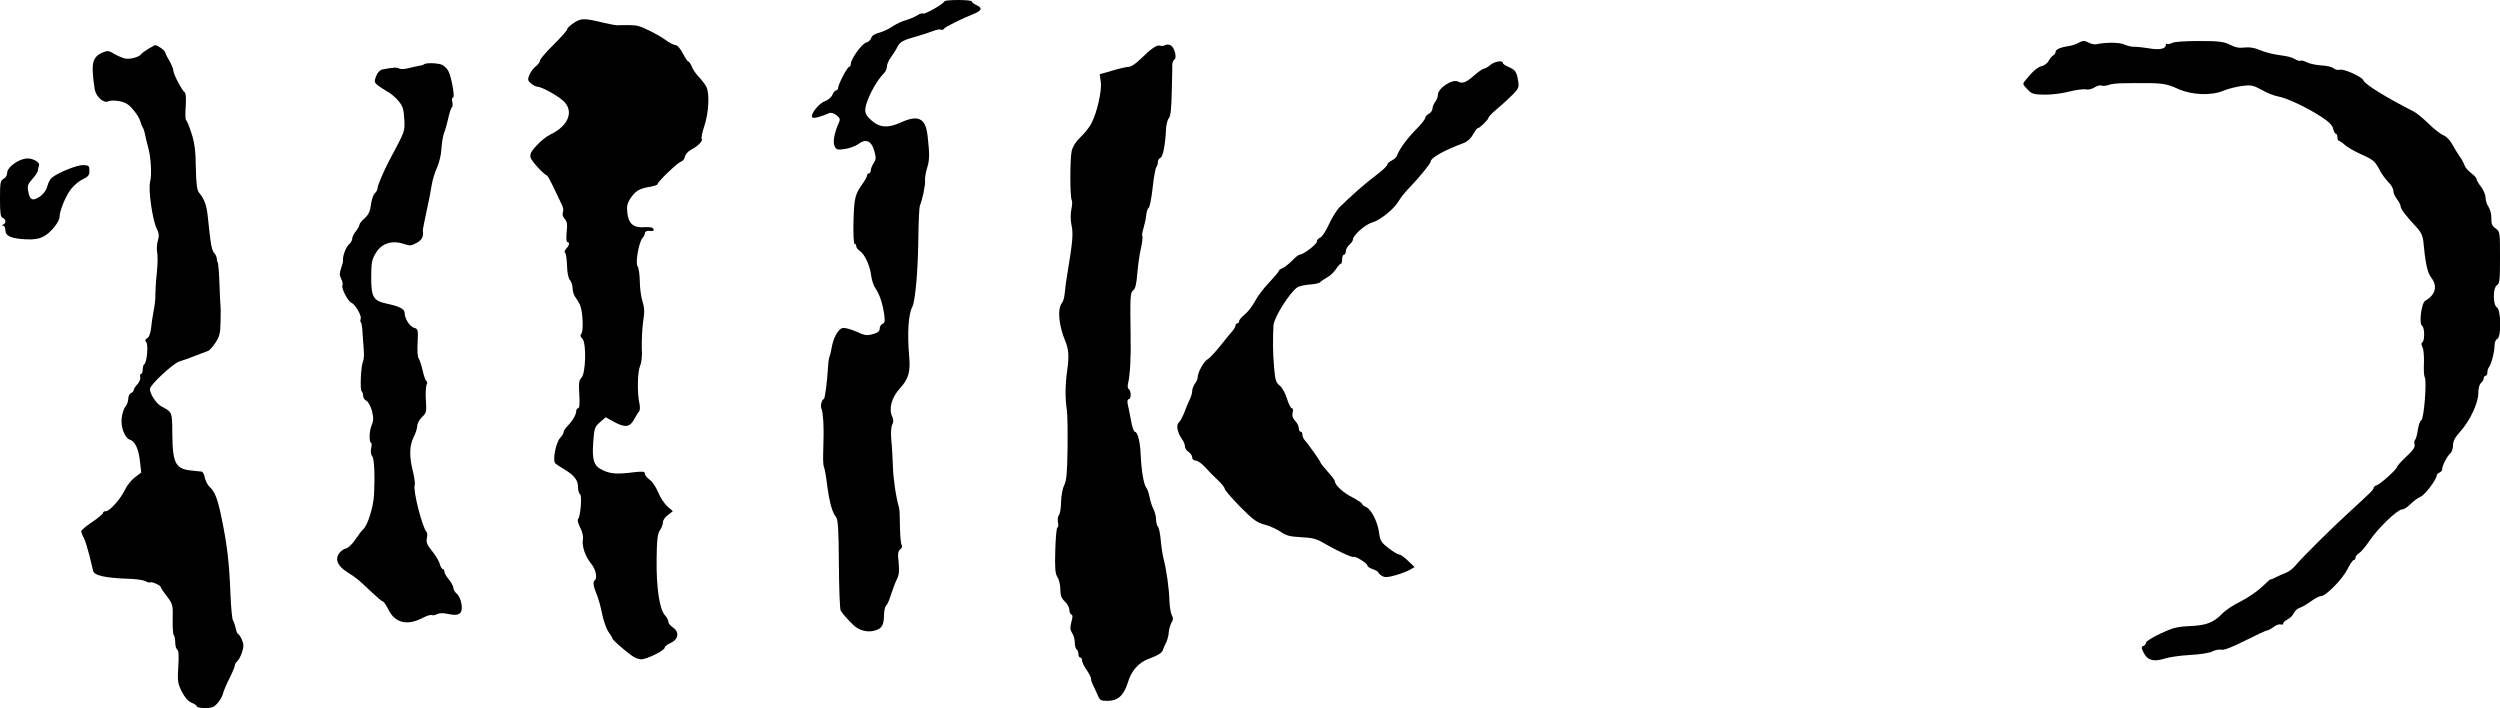
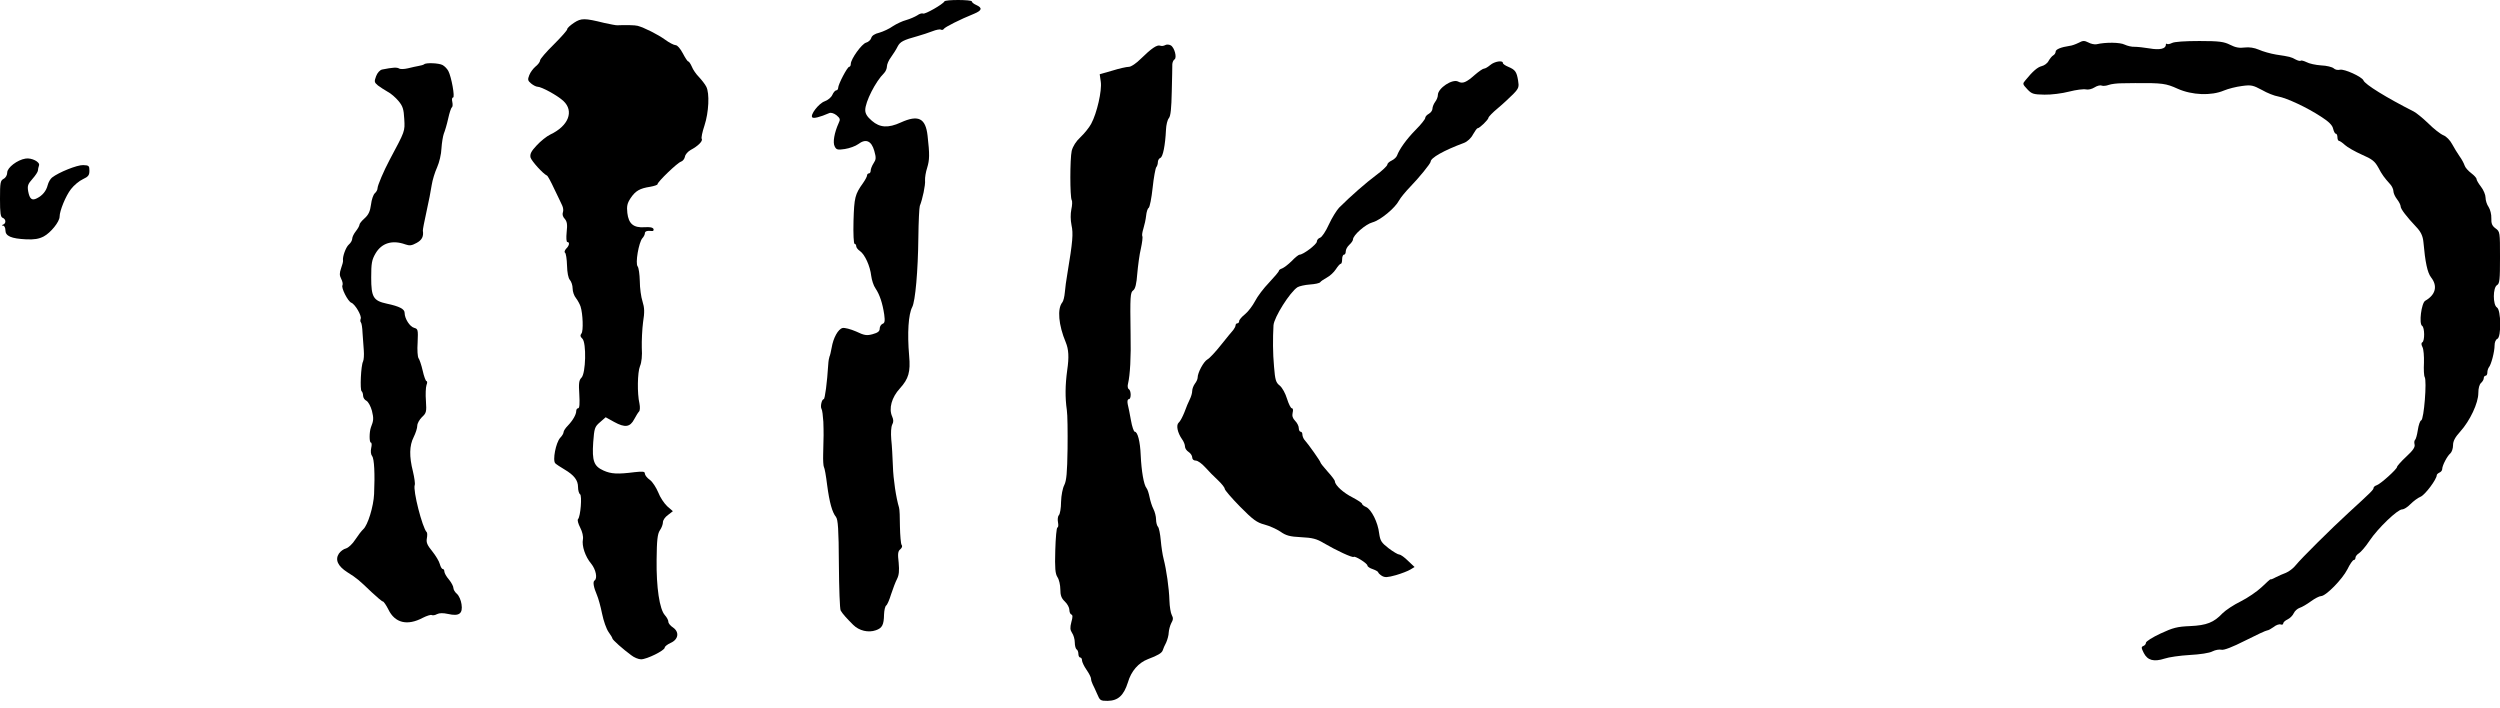
<svg xmlns="http://www.w3.org/2000/svg" version="1.0" width="1384pt" height="392pt" viewBox="0 0 1384 392" preserveAspectRatio="xMidYMid meet">
  <g transform="translate(0,392) scale(0.1,-0.1)" fill="#000000" stroke="none">
    <path d="M5228 3912 c-7 -15 -108 -73 -118 -67 -5 3 -20 -1 -32 -10 -13 -8 -40 -20 -61 -26 -20 -5 -54 -21 -74 -34 -19 -14 -54 -30 -75 -36 -26 -6 -42 -17 -45 -30 -3 -10 -16 -22 -28 -25 -24 -6 -85 -91 -85 -118 0 -9 -4 -16 -9 -16 -10 0 -61 -97 -61 -117 0 -7 -5 -13 -10 -13 -6 0 -16 -11 -22 -25 -6 -14 -25 -30 -43 -36 -33 -12 -82 -76 -68 -89 7 -7 41 1 94 24 9 4 26 -1 40 -12 20 -17 22 -23 12 -43 -24 -53 -34 -108 -22 -130 9 -18 16 -20 56 -14 26 4 59 16 74 27 42 32 73 19 89 -37 11 -39 10 -48 -4 -69 -9 -14 -16 -32 -16 -41 0 -8 -4 -15 -10 -15 -5 0 -10 -5 -10 -11 0 -6 -10 -25 -22 -42 -45 -63 -49 -80 -53 -209 -2 -74 1 -128 6 -128 5 0 9 -6 9 -13 0 -7 9 -19 21 -27 27 -19 56 -83 62 -137 3 -23 13 -55 24 -70 23 -34 39 -83 48 -144 5 -37 3 -48 -10 -52 -8 -4 -15 -15 -15 -26 0 -15 -10 -23 -39 -31 -33 -9 -46 -7 -92 15 -30 13 -64 22 -75 19 -24 -6 -51 -54 -60 -109 -4 -22 -9 -44 -12 -49 -2 -4 -6 -25 -7 -45 -6 -96 -18 -191 -25 -191 -11 0 -20 -42 -12 -54 4 -6 8 -38 10 -71 2 -62 2 -77 -1 -180 -1 -33 1 -64 4 -70 4 -5 12 -50 18 -100 13 -98 28 -151 49 -177 11 -14 15 -67 16 -260 1 -134 5 -250 10 -258 11 -19 33 -43 69 -79 33 -33 84 -45 126 -30 35 12 44 30 45 87 1 24 6 46 12 50 6 4 18 32 27 62 10 30 24 68 33 85 11 22 13 45 9 90 -6 49 -4 64 9 74 10 9 13 18 7 25 -4 6 -8 52 -9 101 0 50 -2 97 -5 105 -16 52 -32 157 -34 230 -2 47 -5 113 -9 147 -3 37 -1 69 5 82 8 14 8 27 0 45 -20 44 -3 106 43 156 48 53 59 91 51 180 -11 127 -4 230 17 270 17 32 32 199 34 385 1 88 5 167 8 175 15 37 32 117 29 142 -1 14 4 46 12 70 13 43 14 72 2 177 -11 97 -51 117 -148 73 -70 -32 -116 -29 -160 9 -27 23 -37 40 -37 60 0 45 57 158 104 204 9 9 16 26 16 37 0 12 10 35 23 52 12 17 29 43 36 58 14 27 31 36 111 58 25 7 61 19 82 27 20 8 41 12 46 9 6 -3 14 -2 17 4 6 10 89 52 168 84 43 18 47 32 12 48 -14 6 -25 15 -25 20 0 10 -147 11 -152 0z" />
    <path d="M3178 3794 c-21 -14 -38 -29 -38 -36 0 -6 -34 -44 -75 -85 -41 -40 -75 -80 -75 -87 0 -8 -11 -23 -25 -34 -13 -11 -29 -32 -35 -48 -10 -25 -8 -31 10 -46 12 -10 28 -18 35 -18 23 0 112 -49 144 -79 60 -56 29 -138 -73 -186 -19 -9 -53 -36 -75 -60 -31 -33 -38 -48 -34 -67 6 -20 69 -90 91 -100 4 -1 22 -34 40 -73 19 -38 38 -80 44 -92 6 -12 8 -29 4 -39 -4 -10 0 -25 10 -35 13 -15 16 -31 11 -74 -3 -31 -2 -55 4 -55 14 0 11 -20 -7 -37 -8 -9 -11 -19 -6 -22 5 -3 10 -35 11 -71 1 -40 7 -70 16 -80 8 -9 15 -30 15 -47 0 -17 8 -41 19 -54 10 -13 21 -34 25 -46 13 -41 16 -136 5 -149 -8 -10 -7 -18 5 -29 23 -23 19 -192 -5 -216 -14 -14 -16 -31 -12 -93 3 -51 1 -76 -6 -76 -6 0 -11 -7 -11 -15 0 -20 -19 -53 -47 -82 -13 -13 -23 -29 -23 -35 0 -7 -8 -21 -19 -32 -24 -27 -43 -125 -27 -141 6 -6 29 -21 51 -34 54 -32 75 -60 75 -98 0 -17 5 -35 11 -39 12 -7 3 -123 -11 -138 -5 -4 1 -26 12 -47 12 -23 18 -50 15 -65 -7 -36 13 -96 46 -135 26 -32 36 -82 18 -93 -10 -7 -5 -37 14 -81 7 -16 20 -62 28 -102 8 -40 24 -85 36 -102 12 -16 21 -32 21 -35 0 -8 59 -60 104 -93 16 -13 41 -23 55 -23 32 0 131 49 131 65 0 6 15 18 33 26 43 19 49 60 13 85 -14 9 -26 23 -26 32 0 9 -9 25 -19 36 -30 33 -48 154 -46 308 1 108 5 142 18 162 10 14 17 34 17 45 0 11 12 29 28 40 l27 21 -31 27 c-17 16 -40 50 -50 77 -11 26 -31 58 -46 69 -16 11 -28 27 -28 35 0 12 -11 13 -57 8 -94 -12 -130 -10 -172 9 -53 24 -64 52 -57 156 6 78 8 86 37 111 l32 28 47 -26 c60 -33 88 -29 111 15 10 19 22 38 27 43 5 5 6 25 2 44 -13 56 -11 173 3 207 9 20 13 59 10 102 -1 39 2 102 7 141 9 56 8 80 -3 115 -8 24 -15 75 -15 112 -1 38 -6 75 -12 82 -14 17 6 132 26 156 8 8 14 21 14 27 0 12 13 16 39 13 7 -2 11 4 9 11 -4 9 -20 12 -50 10 -61 -4 -88 19 -95 79 -4 37 -1 53 18 82 27 40 50 54 109 63 22 4 40 10 40 14 0 13 110 119 130 125 10 3 20 16 22 28 2 12 16 28 32 37 40 21 68 49 61 61 -4 5 3 38 15 74 24 73 29 179 10 215 -7 14 -26 38 -41 54 -15 15 -33 41 -39 57 -7 16 -16 29 -20 29 -4 0 -17 20 -30 45 -14 26 -30 45 -40 45 -9 0 -36 14 -59 31 -39 28 -114 66 -151 76 -13 4 -70 5 -112 3 -7 -1 -40 6 -73 13 -109 27 -127 27 -167 1z" />
    <path d="M11507 3683 c-16 -8 -38 -16 -50 -17 -47 -7 -77 -19 -77 -32 0 -7 -6 -17 -14 -21 -7 -4 -18 -18 -25 -30 -6 -13 -24 -26 -38 -29 -24 -6 -50 -29 -90 -78 -17 -20 -17 -21 12 -52 23 -24 33 -27 93 -28 37 -1 99 7 137 17 39 10 80 15 93 12 12 -3 33 2 47 11 14 9 32 14 40 10 8 -3 26 -1 39 4 14 5 46 9 73 9 26 0 59 1 73 1 151 1 171 -2 235 -31 80 -36 187 -40 257 -10 24 10 68 21 100 25 51 7 61 4 110 -22 29 -17 70 -33 90 -36 48 -9 158 -60 236 -111 44 -28 64 -48 68 -67 4 -16 10 -28 15 -28 5 0 9 -9 9 -20 0 -11 4 -20 9 -20 4 0 19 -10 33 -23 13 -12 55 -36 93 -53 58 -25 72 -37 91 -71 21 -40 32 -55 67 -94 9 -10 17 -27 17 -38 0 -10 9 -30 20 -44 11 -14 20 -32 20 -40 0 -14 34 -58 86 -113 26 -27 37 -51 40 -84 10 -112 22 -169 42 -195 38 -48 26 -97 -32 -130 -21 -12 -36 -128 -17 -139 14 -9 15 -83 1 -91 -7 -4 -6 -13 1 -27 6 -11 9 -50 8 -86 -2 -37 0 -73 4 -79 13 -21 -4 -234 -19 -240 -7 -2 -15 -27 -19 -54 -4 -27 -11 -51 -15 -54 -4 -3 -6 -14 -3 -25 4 -15 -8 -33 -46 -68 -28 -26 -51 -52 -51 -57 0 -12 -91 -94 -112 -101 -10 -3 -18 -10 -18 -15 0 -10 -12 -22 -140 -139 -97 -89 -260 -251 -290 -288 -13 -17 -38 -36 -55 -43 -16 -6 -42 -17 -57 -25 -16 -9 -28 -13 -28 -11 0 3 -21 -16 -48 -42 -26 -25 -79 -61 -117 -80 -39 -19 -84 -49 -101 -66 -48 -51 -88 -67 -180 -71 -71 -3 -94 -9 -163 -41 -45 -21 -81 -44 -81 -51 0 -7 -6 -15 -14 -18 -13 -5 -12 -11 2 -39 21 -41 56 -50 115 -31 23 8 86 17 139 20 57 3 110 11 126 20 16 8 38 12 50 9 14 -3 59 14 132 51 61 31 115 56 121 56 6 0 22 9 36 19 13 11 31 17 39 14 8 -3 14 0 14 6 0 6 11 16 24 22 13 6 29 22 34 34 6 13 21 26 33 30 13 4 40 20 62 36 22 16 47 29 56 29 27 0 118 93 146 148 14 29 30 52 36 52 5 0 9 6 9 13 0 7 9 18 19 24 11 7 38 38 59 70 47 70 155 173 180 173 10 0 31 13 46 29 16 16 41 35 56 41 25 10 90 97 90 120 0 4 7 10 15 14 8 3 15 12 15 19 0 20 28 73 45 87 8 7 15 27 15 45 0 23 11 44 40 76 54 60 100 158 100 213 0 27 6 48 15 56 8 7 15 19 15 26 0 8 5 14 10 14 6 0 10 8 10 18 0 10 4 22 8 28 13 14 32 87 32 122 0 17 6 32 15 36 23 9 21 161 -2 174 -23 14 -23 111 1 124 14 8 16 31 16 152 0 141 0 144 -25 162 -19 14 -24 27 -23 56 1 20 -6 48 -15 62 -10 14 -17 37 -17 52 0 15 -11 42 -25 60 -14 18 -25 37 -25 43 0 6 -13 20 -30 33 -16 12 -33 31 -36 42 -4 12 -16 35 -28 51 -12 17 -30 47 -41 67 -11 21 -32 43 -48 49 -17 7 -54 36 -84 66 -30 29 -67 59 -81 66 -150 76 -270 150 -278 172 -8 20 -107 65 -130 59 -12 -3 -27 0 -35 8 -8 7 -39 15 -69 16 -30 2 -67 10 -81 18 -15 7 -29 11 -32 8 -3 -3 -16 0 -29 7 -26 14 -29 15 -108 27 -30 5 -73 17 -95 27 -26 11 -53 15 -79 12 -28 -4 -51 0 -80 15 -34 17 -59 21 -170 21 -80 0 -139 -4 -152 -11 -12 -6 -24 -8 -28 -5 -3 3 -6 1 -6 -5 0 -22 -34 -30 -90 -20 -30 5 -67 9 -83 9 -15 -1 -40 5 -55 12 -25 13 -105 14 -156 2 -10 -2 -31 2 -45 10 -22 11 -30 11 -54 -2z" />
    <path d="M6450 3670 c-7 -4 -19 -6 -27 -3 -17 7 -49 -15 -106 -71 -27 -27 -55 -46 -68 -46 -12 0 -53 -9 -91 -21 l-70 -20 6 -42 c7 -48 -21 -173 -53 -232 -11 -21 -38 -54 -59 -74 -25 -23 -42 -50 -49 -76 -10 -45 -10 -255 0 -273 4 -6 3 -29 -2 -51 -5 -25 -5 -58 1 -88 10 -46 7 -88 -23 -268 -6 -33 -12 -79 -14 -103 -2 -24 -8 -49 -14 -56 -29 -35 -21 -126 19 -221 16 -39 19 -81 8 -155 -11 -82 -12 -151 -2 -220 4 -25 5 -121 4 -215 -2 -133 -6 -176 -18 -200 -9 -17 -17 -57 -18 -93 0 -35 -6 -68 -12 -74 -6 -6 -8 -24 -5 -39 3 -16 2 -29 -3 -29 -5 0 -10 -57 -12 -126 -3 -101 0 -130 12 -149 9 -13 16 -44 16 -68 0 -33 6 -49 25 -67 14 -13 25 -34 25 -46 0 -12 5 -24 11 -26 8 -3 8 -14 0 -42 -8 -31 -7 -43 4 -60 8 -11 15 -35 15 -53 0 -17 5 -35 10 -38 6 -3 10 -15 10 -26 0 -10 5 -19 10 -19 6 0 10 -7 10 -16 0 -8 11 -32 25 -52 14 -20 25 -42 25 -49 0 -8 4 -21 9 -31 5 -9 16 -34 25 -54 15 -36 18 -38 58 -38 58 1 89 30 112 102 18 63 59 109 111 129 56 21 77 34 82 49 2 8 11 28 19 43 7 16 14 41 14 55 1 15 7 38 14 52 11 19 12 29 3 45 -6 11 -12 47 -13 80 -2 69 -17 172 -32 230 -6 22 -13 69 -16 104 -3 35 -10 69 -15 74 -6 6 -11 25 -11 41 0 17 -7 44 -15 59 -8 15 -17 45 -21 65 -4 20 -11 43 -17 50 -15 18 -28 94 -32 182 -3 76 -17 130 -33 130 -5 0 -15 28 -21 63 -6 34 -14 74 -18 90 -3 16 -1 27 6 27 14 0 14 47 0 56 -6 3 -8 17 -4 31 11 46 17 146 14 273 -3 212 -2 231 15 243 11 8 18 36 22 92 4 44 12 107 20 139 7 33 11 63 8 68 -3 5 0 24 6 43 6 19 13 51 15 71 2 20 8 40 14 43 6 4 16 54 22 111 6 58 16 109 20 114 5 6 9 18 9 28 0 10 6 21 14 24 14 5 27 70 31 156 1 26 8 55 16 64 10 12 14 54 16 148 2 72 3 140 3 151 1 11 6 22 12 26 15 9 0 67 -21 78 -9 5 -23 6 -31 1z" />
-     <path d="M820 3649 c-19 -12 -37 -25 -40 -30 -10 -15 -62 -29 -88 -23 -15 4 -42 15 -60 26 -29 18 -37 18 -63 8 -47 -20 -60 -48 -55 -116 2 -33 8 -74 11 -92 9 -40 50 -75 74 -63 9 5 36 6 61 1 34 -6 52 -17 77 -47 18 -21 36 -49 39 -63 4 -14 10 -29 14 -35 4 -5 10 -23 13 -40 3 -16 11 -48 17 -70 16 -56 21 -153 11 -192 -11 -41 13 -212 37 -260 12 -24 14 -39 6 -65 -6 -18 -7 -47 -4 -65 4 -17 3 -69 -2 -115 -5 -46 -8 -100 -8 -122 1 -21 -4 -61 -10 -90 -5 -28 -12 -71 -14 -95 -3 -27 -11 -48 -21 -53 -12 -7 -13 -13 -5 -23 12 -15 3 -112 -11 -121 -5 -3 -9 -16 -9 -30 0 -13 -4 -24 -9 -24 -5 0 -7 -8 -5 -18 3 -9 -4 -27 -15 -39 -12 -12 -21 -27 -21 -33 0 -6 -7 -13 -15 -16 -8 -4 -15 -18 -15 -32 0 -14 -7 -33 -15 -42 -8 -9 -18 -37 -21 -62 -7 -52 16 -113 47 -123 27 -9 47 -52 54 -121 l7 -60 -36 -27 c-20 -16 -45 -47 -55 -70 -24 -50 -84 -117 -105 -117 -9 0 -16 -4 -16 -10 0 -5 -27 -28 -60 -50 -33 -22 -60 -45 -60 -51 0 -5 6 -22 14 -37 8 -15 21 -58 31 -97 9 -38 19 -77 21 -87 7 -24 69 -38 194 -42 41 -1 85 -7 96 -14 12 -6 24 -9 26 -6 7 6 58 -17 58 -26 0 -4 15 -27 34 -51 32 -43 34 -48 32 -128 -1 -45 2 -85 6 -87 4 -3 8 -20 8 -39 0 -19 5 -37 11 -41 8 -5 10 -34 6 -95 -5 -80 -3 -92 19 -137 17 -33 35 -54 54 -62 17 -7 30 -16 30 -21 0 -5 20 -9 45 -9 38 0 50 5 70 28 13 15 27 39 30 54 4 15 20 53 36 84 16 32 29 63 29 70 0 6 6 17 13 23 8 6 20 28 27 50 10 32 10 44 -1 70 -8 17 -17 31 -21 31 -3 0 -10 15 -13 32 -4 18 -11 38 -15 43 -5 6 -11 70 -14 143 -7 182 -19 282 -53 442 -19 90 -35 130 -62 154 -11 10 -23 33 -27 51 -3 17 -11 33 -17 34 -7 1 -28 3 -47 5 -98 8 -114 36 -116 200 -1 128 1 123 -62 157 -28 16 -62 68 -62 96 0 22 128 141 163 152 18 5 57 19 87 31 30 12 62 24 71 27 8 2 27 23 42 46 23 35 27 53 28 117 1 41 1 79 0 84 -1 4 -4 60 -6 123 -2 64 -7 118 -10 121 -3 3 -5 12 -5 20 0 9 -6 23 -14 31 -14 16 -20 46 -35 196 -7 70 -20 104 -49 138 -11 13 -16 47 -18 140 -1 93 -7 138 -24 189 -12 38 -25 70 -30 73 -4 2 -5 37 -2 76 3 44 1 74 -6 78 -13 8 -62 100 -62 118 0 12 -10 36 -32 73 -5 8 -11 22 -14 31 -4 13 -43 39 -57 39 -1 0 -18 -10 -37 -21z" />
    <path d="M8250 3560 c-13 -11 -28 -20 -35 -20 -6 0 -29 -16 -51 -35 -46 -41 -67 -50 -91 -37 -31 18 -113 -36 -113 -74 0 -11 -7 -28 -15 -38 -8 -11 -15 -28 -15 -38 0 -9 -9 -22 -20 -28 -11 -6 -20 -16 -20 -23 0 -7 -24 -37 -54 -67 -51 -52 -89 -106 -102 -141 -3 -9 -17 -22 -30 -28 -13 -6 -24 -16 -24 -23 -1 -7 -28 -33 -62 -58 -55 -41 -140 -115 -205 -180 -13 -14 -39 -55 -56 -92 -17 -38 -39 -71 -49 -74 -10 -3 -18 -13 -18 -22 -1 -15 -75 -72 -96 -72 -5 0 -25 -16 -43 -35 -19 -19 -43 -37 -53 -41 -10 -3 -18 -9 -18 -13 0 -5 -25 -34 -54 -65 -30 -31 -65 -77 -78 -103 -13 -25 -38 -58 -55 -72 -18 -14 -33 -32 -33 -38 0 -7 -4 -13 -10 -13 -5 0 -10 -5 -10 -11 0 -6 -6 -17 -12 -25 -7 -8 -38 -45 -68 -83 -30 -38 -64 -75 -76 -81 -21 -12 -54 -73 -54 -101 0 -8 -7 -23 -15 -33 -8 -11 -15 -29 -15 -40 0 -12 -6 -32 -13 -46 -7 -14 -21 -46 -30 -72 -10 -25 -24 -52 -32 -58 -15 -13 -7 -55 19 -92 9 -12 16 -30 16 -40 0 -10 9 -23 20 -30 11 -7 20 -21 20 -30 0 -11 8 -18 20 -18 11 0 34 -17 52 -37 18 -20 50 -53 71 -72 20 -19 37 -40 37 -47 0 -7 38 -51 85 -99 72 -73 93 -88 135 -99 27 -7 67 -25 88 -39 31 -22 52 -28 115 -31 62 -3 86 -9 124 -32 70 -41 160 -83 167 -77 7 7 76 -36 76 -48 0 -6 14 -15 30 -20 17 -6 30 -14 30 -18 0 -3 9 -12 20 -19 17 -10 31 -9 78 4 31 9 67 23 80 31 l23 14 -36 34 c-19 19 -41 35 -49 35 -7 0 -34 16 -59 35 -40 31 -46 41 -52 82 -7 62 -43 132 -72 146 -13 5 -23 14 -23 18 0 5 -24 20 -52 35 -50 25 -97 67 -98 89 0 6 -18 30 -40 54 -22 25 -40 47 -40 51 0 6 -65 99 -90 127 -5 7 -10 19 -10 28 0 8 -4 15 -10 15 -5 0 -10 9 -10 20 0 11 -9 29 -20 40 -14 14 -18 28 -14 45 4 15 2 25 -5 25 -5 0 -17 23 -26 52 -9 30 -26 61 -40 73 -22 17 -26 31 -32 105 -7 75 -7 156 -3 229 3 44 91 184 133 211 10 6 41 13 69 15 28 2 53 7 57 13 3 5 20 16 36 25 17 9 39 29 50 46 11 17 23 31 28 31 4 0 7 11 7 25 0 14 5 25 10 25 6 0 10 8 10 18 0 11 9 27 20 37 11 10 20 23 20 29 0 24 70 85 108 95 44 12 125 79 147 121 8 15 36 49 62 76 47 48 113 129 113 139 0 21 72 62 185 104 18 7 39 26 49 46 11 19 22 35 26 35 11 0 60 48 60 58 0 5 23 29 52 53 29 24 67 60 86 79 30 31 32 39 26 75 -8 48 -16 59 -54 75 -17 7 -30 16 -30 21 0 17 -47 9 -70 -11z" />
    <path d="M2348 3564 c-4 -3 -17 -7 -30 -9 -12 -2 -39 -8 -59 -13 -21 -5 -43 -6 -50 -1 -12 7 -34 6 -94 -6 -12 -3 -26 -18 -33 -37 -11 -30 -10 -34 10 -51 13 -10 37 -25 54 -35 18 -9 44 -32 60 -51 24 -29 29 -45 32 -100 4 -69 5 -65 -81 -226 -32 -60 -67 -142 -67 -157 0 -9 -7 -21 -15 -28 -8 -7 -18 -35 -21 -62 -5 -38 -14 -57 -35 -76 -16 -14 -29 -30 -29 -36 0 -6 -9 -22 -20 -36 -11 -14 -20 -32 -20 -41 0 -9 -8 -24 -19 -33 -17 -15 -36 -69 -32 -89 1 -5 -4 -24 -11 -43 -9 -27 -9 -38 1 -58 7 -13 10 -29 7 -35 -9 -13 30 -90 49 -97 21 -8 58 -72 52 -88 -3 -8 -3 -17 1 -21 4 -4 8 -30 9 -58 2 -29 5 -72 7 -97 2 -25 0 -52 -4 -61 -12 -21 -18 -159 -8 -165 4 -3 8 -14 8 -24 0 -11 8 -24 19 -29 10 -6 23 -30 30 -55 10 -42 10 -53 -6 -93 -9 -26 -9 -83 0 -83 5 0 6 -14 2 -30 -4 -19 -2 -36 5 -45 12 -14 16 -100 11 -210 -3 -69 -35 -173 -60 -195 -9 -8 -29 -34 -44 -57 -15 -24 -38 -45 -51 -49 -14 -3 -32 -17 -40 -29 -22 -34 -6 -69 47 -103 53 -33 65 -44 134 -110 30 -28 58 -52 63 -52 4 0 18 -20 30 -44 36 -75 105 -92 191 -46 22 11 44 18 49 15 5 -3 19 -1 29 5 14 7 34 7 62 1 61 -14 82 2 74 54 -3 22 -14 47 -25 57 -11 9 -20 24 -20 33 0 9 -11 30 -25 47 -14 16 -25 36 -25 44 0 8 -4 14 -9 14 -5 0 -12 12 -16 27 -4 16 -23 47 -42 71 -28 34 -34 49 -30 71 3 16 3 32 -1 35 -24 25 -77 232 -66 261 3 7 -2 41 -10 75 -21 83 -20 143 4 190 11 22 20 50 20 63 0 13 12 34 26 48 24 22 26 29 22 89 -3 36 -1 76 3 88 5 12 5 22 0 22 -4 0 -14 26 -21 58 -7 31 -18 63 -23 69 -5 7 -8 46 -5 87 3 71 2 75 -19 81 -24 6 -53 51 -53 83 0 21 -28 36 -99 51 -74 16 -86 36 -86 144 0 79 3 98 24 134 34 58 93 76 165 50 23 -8 35 -7 62 8 30 16 40 36 35 68 -1 4 8 51 20 105 12 53 25 120 29 148 4 27 18 72 30 98 12 27 23 73 24 105 2 31 8 67 13 81 6 14 17 51 24 83 7 32 16 60 21 63 4 3 5 16 2 30 -3 13 -2 24 4 24 12 0 -9 115 -26 147 -7 13 -21 27 -32 33 -20 11 -93 14 -102 4z" />
    <path d="M141 3042 c-45 -7 -101 -50 -101 -77 0 -14 -8 -29 -20 -35 -18 -10 -20 -21 -20 -111 0 -79 3 -101 15 -105 18 -7 20 -30 3 -37 -10 -4 -10 -6 0 -6 6 -1 12 -12 12 -26 0 -32 32 -46 115 -50 44 -2 70 2 97 16 38 20 88 81 88 110 0 32 34 115 63 152 16 21 46 46 66 55 30 14 36 22 36 47 0 27 -3 30 -35 31 -33 1 -135 -40 -172 -69 -9 -7 -20 -26 -24 -42 -8 -32 -28 -57 -60 -73 -27 -14 -40 -4 -48 39 -5 30 -2 40 24 69 16 18 30 39 30 46 0 7 3 19 6 28 7 19 -41 44 -75 38z" />
  </g>
</svg>